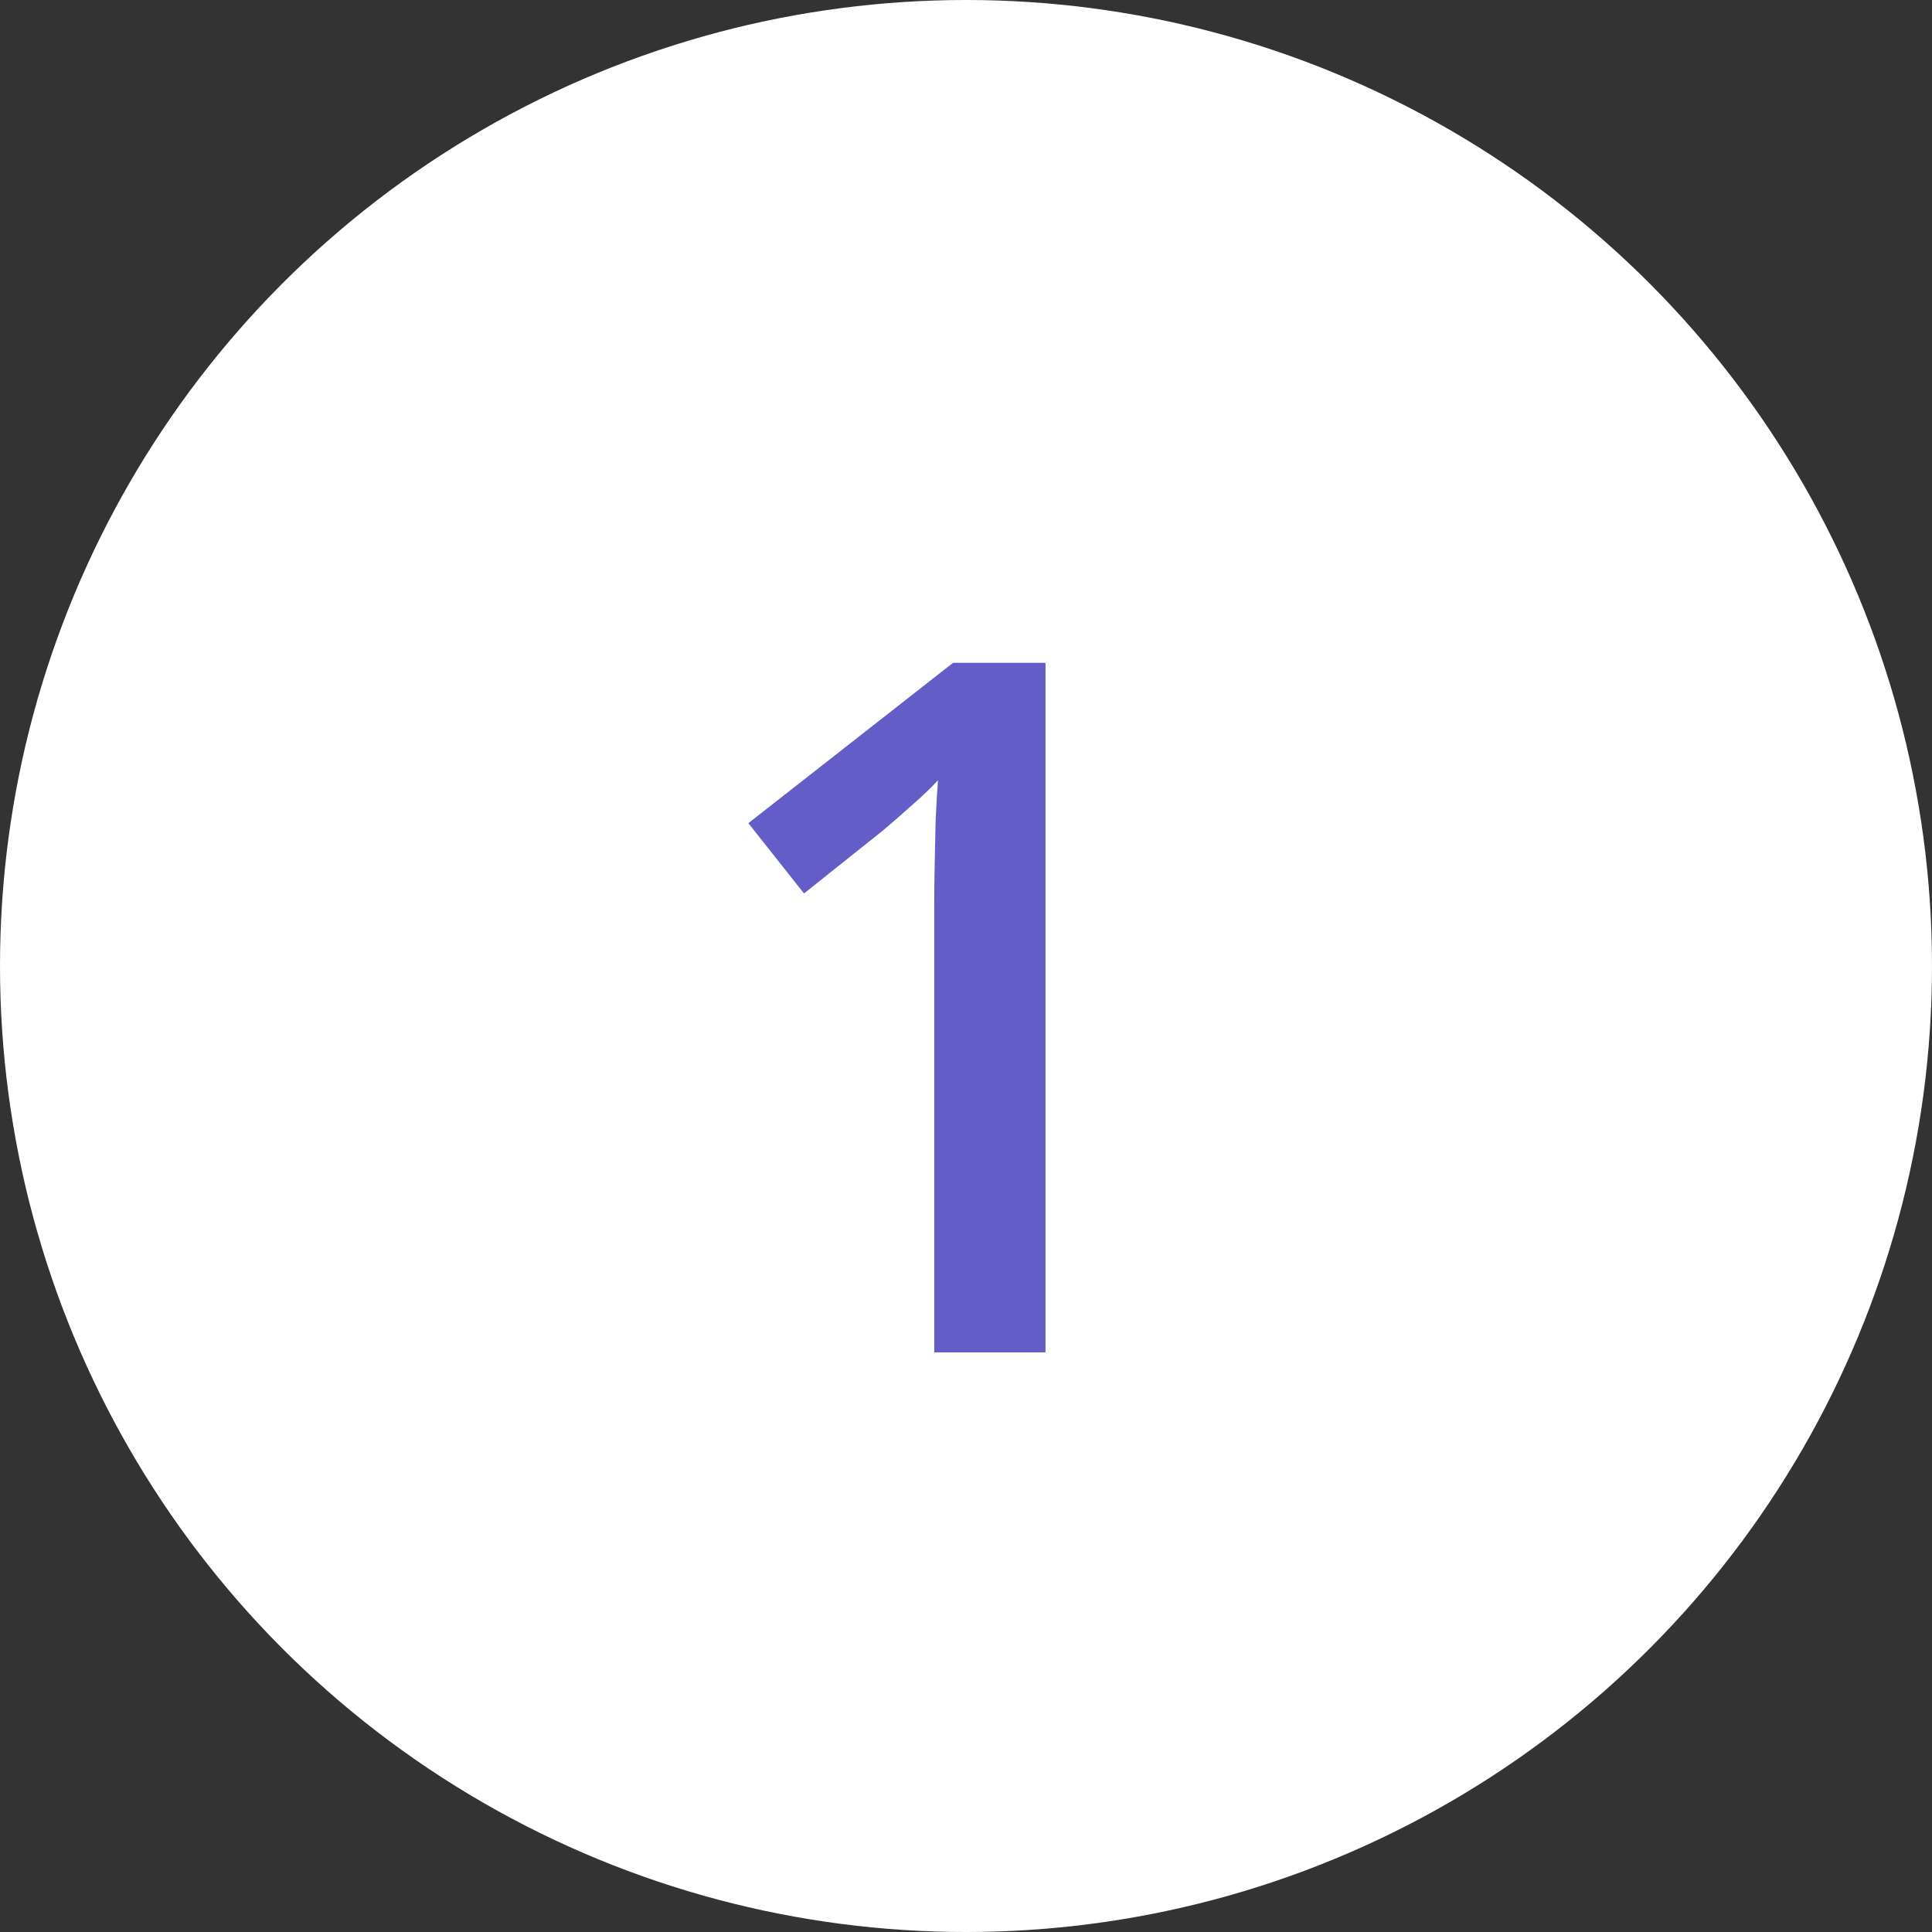
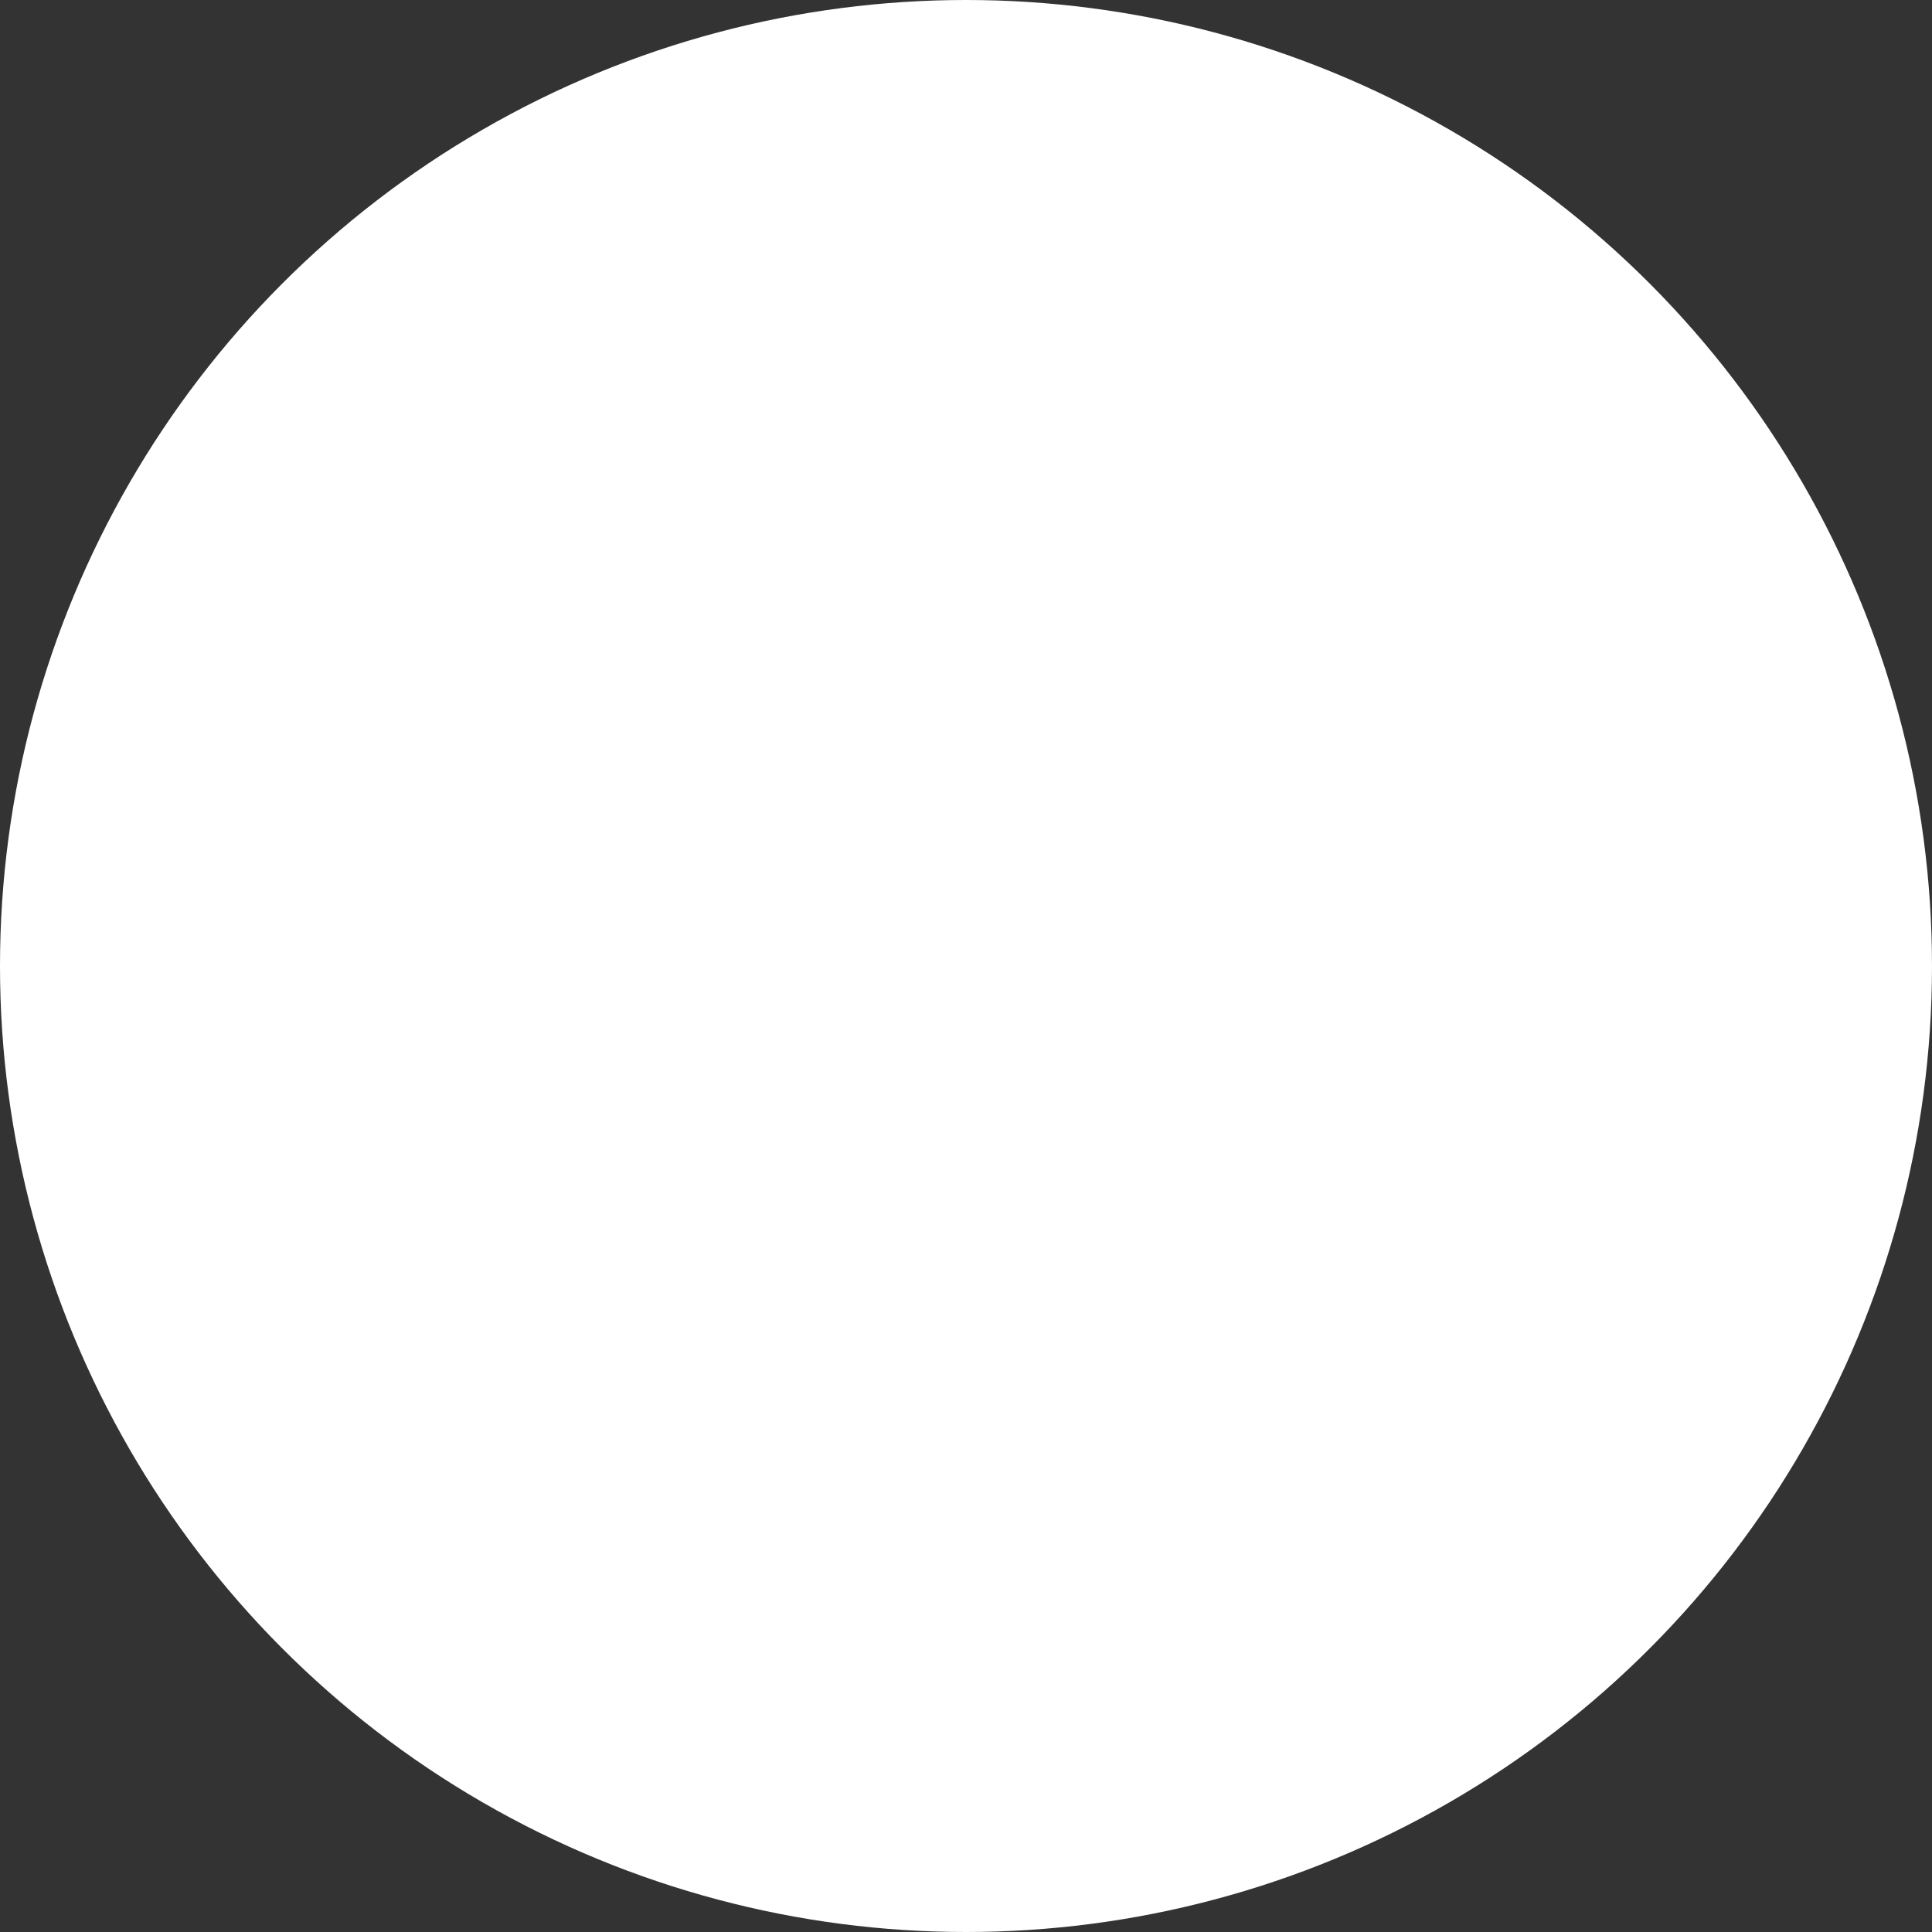
<svg xmlns="http://www.w3.org/2000/svg" width="40" height="40" viewBox="0 0 40 40" fill="none">
  <rect x="0" y="0" width="40" height="40" fill="#333333" stroke="none" />
  <circle cx="20" cy="20" r="20" fill="white" />
-   <path d="M21.646 28H19.342V18.811C19.342 18.505 19.345 18.199 19.352 17.893C19.358 17.587 19.365 17.287 19.371 16.994C19.384 16.701 19.4 16.421 19.42 16.154C19.283 16.304 19.114 16.467 18.912 16.643C18.717 16.818 18.509 17.001 18.287 17.189L16.646 18.498L15.494 17.043L19.732 13.723H21.646V28Z" fill="#645DC7" />
</svg>